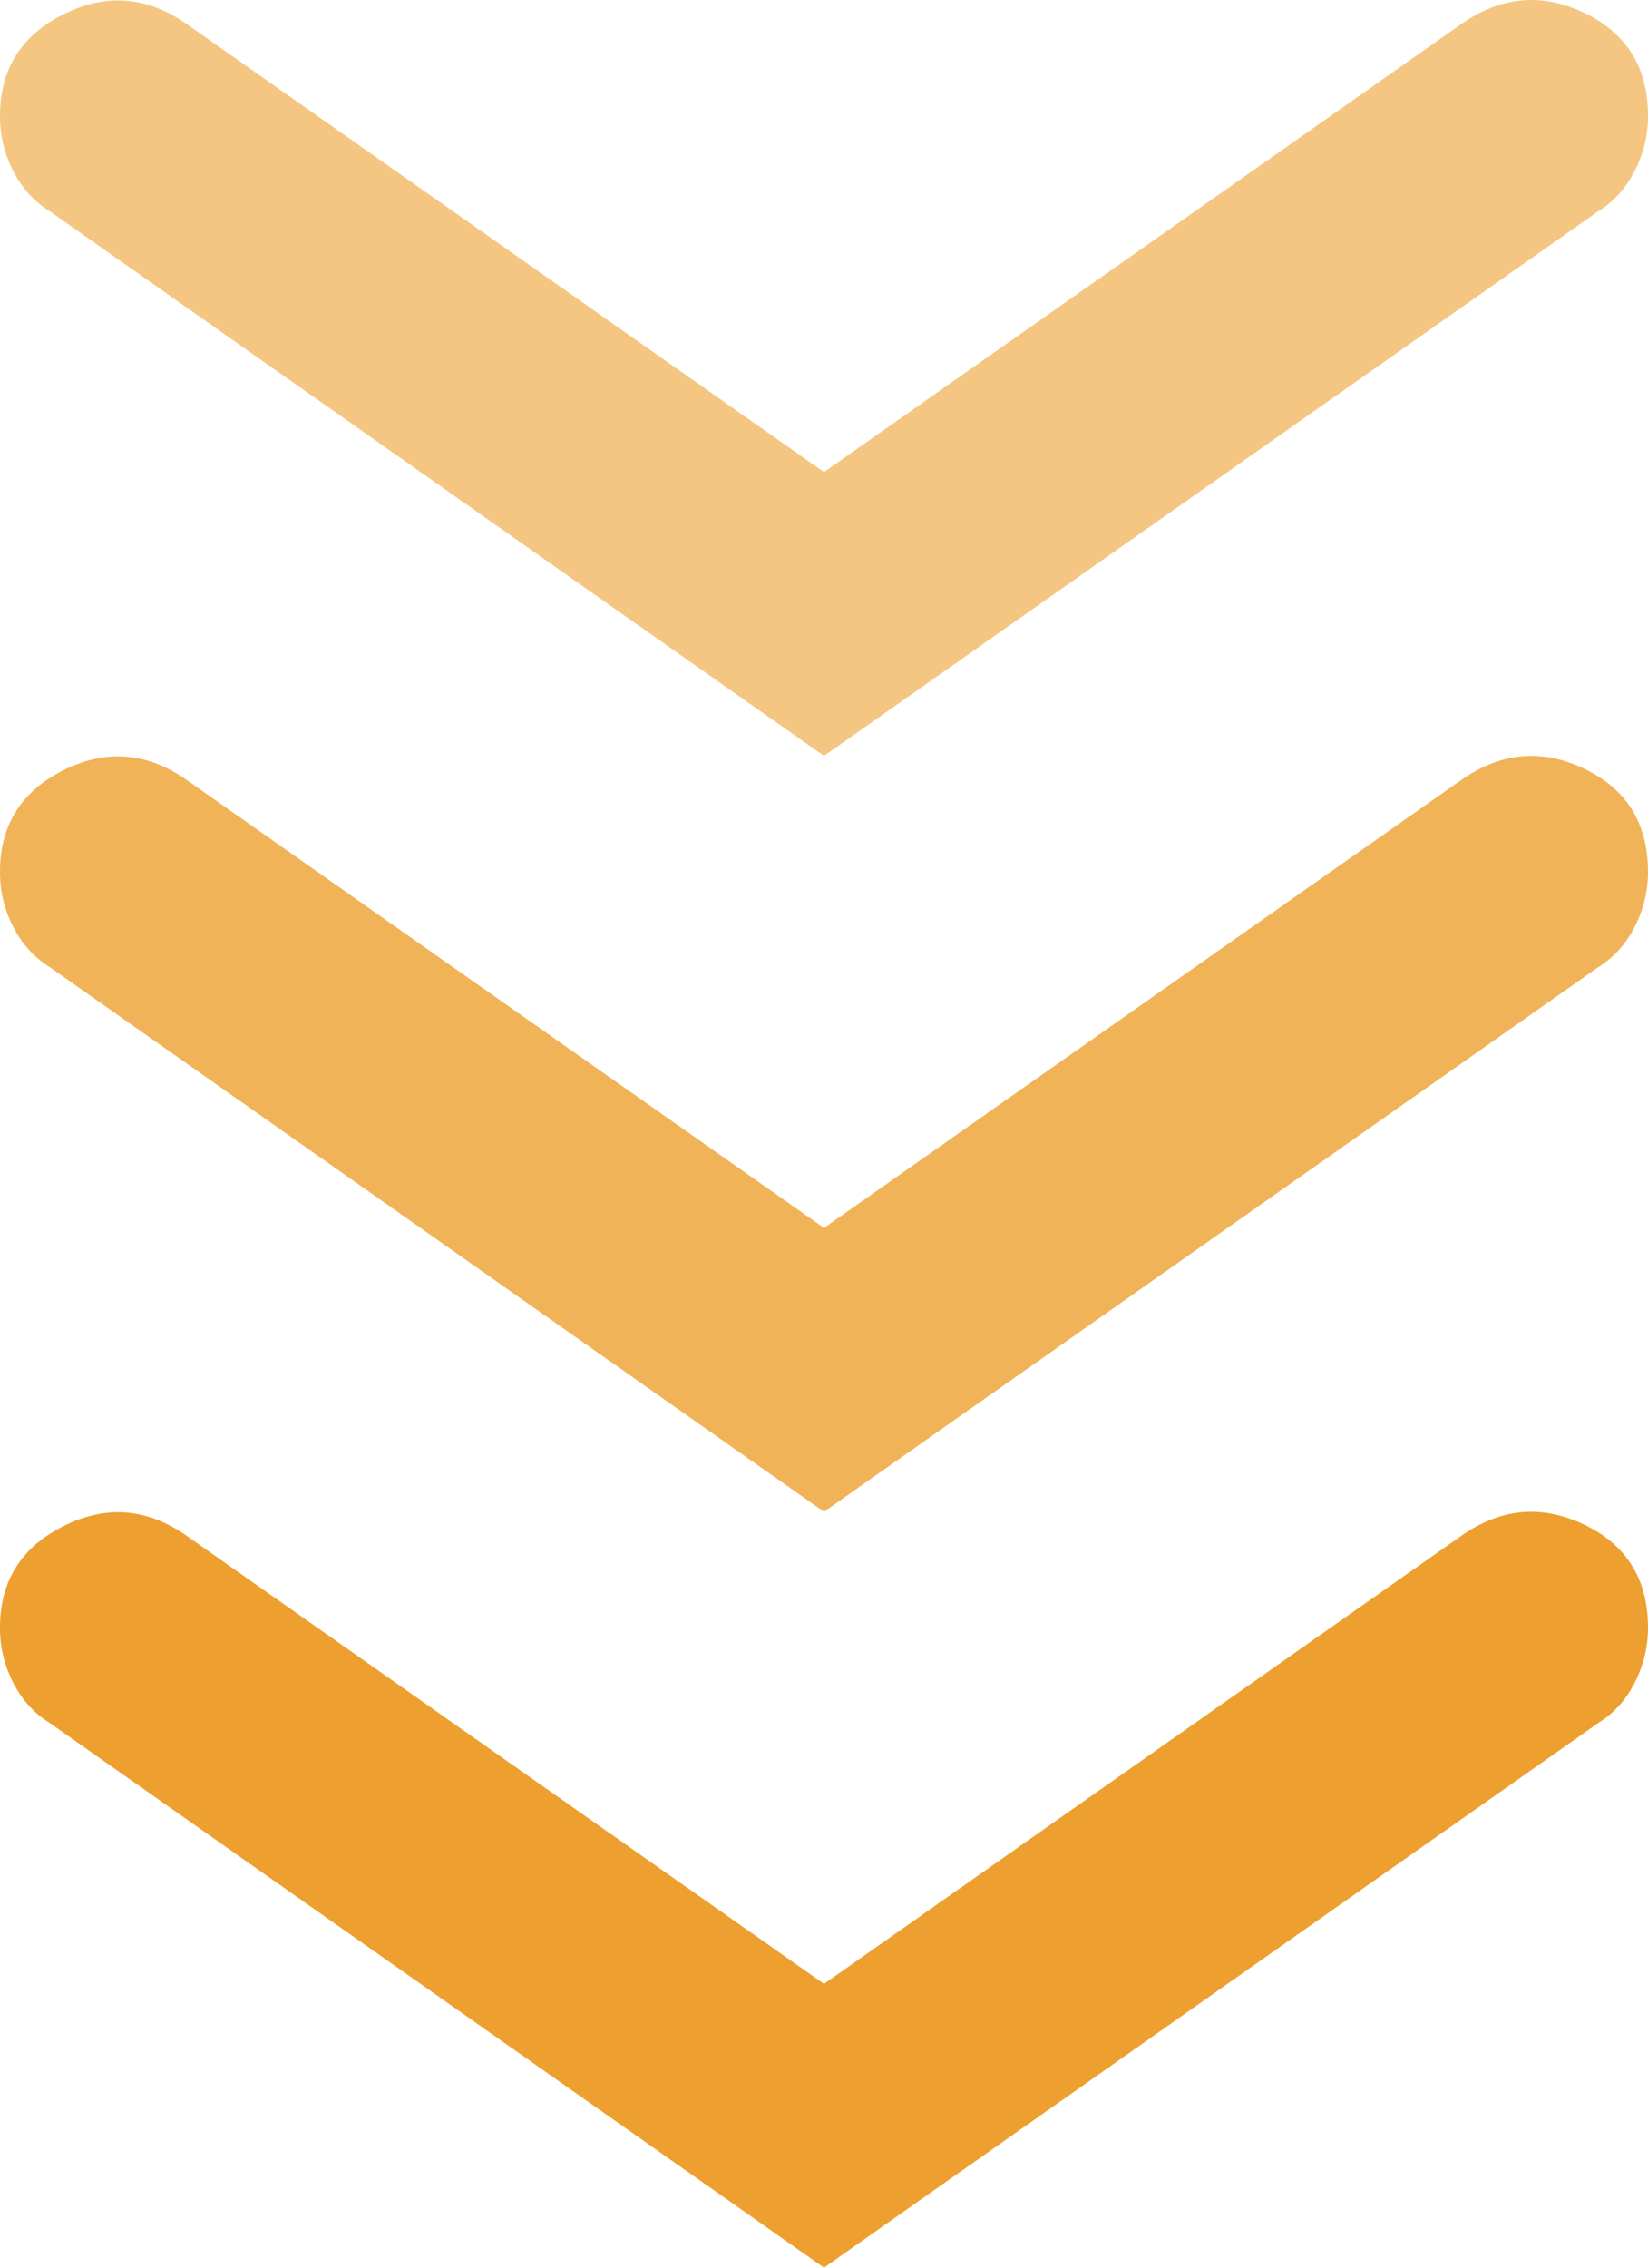
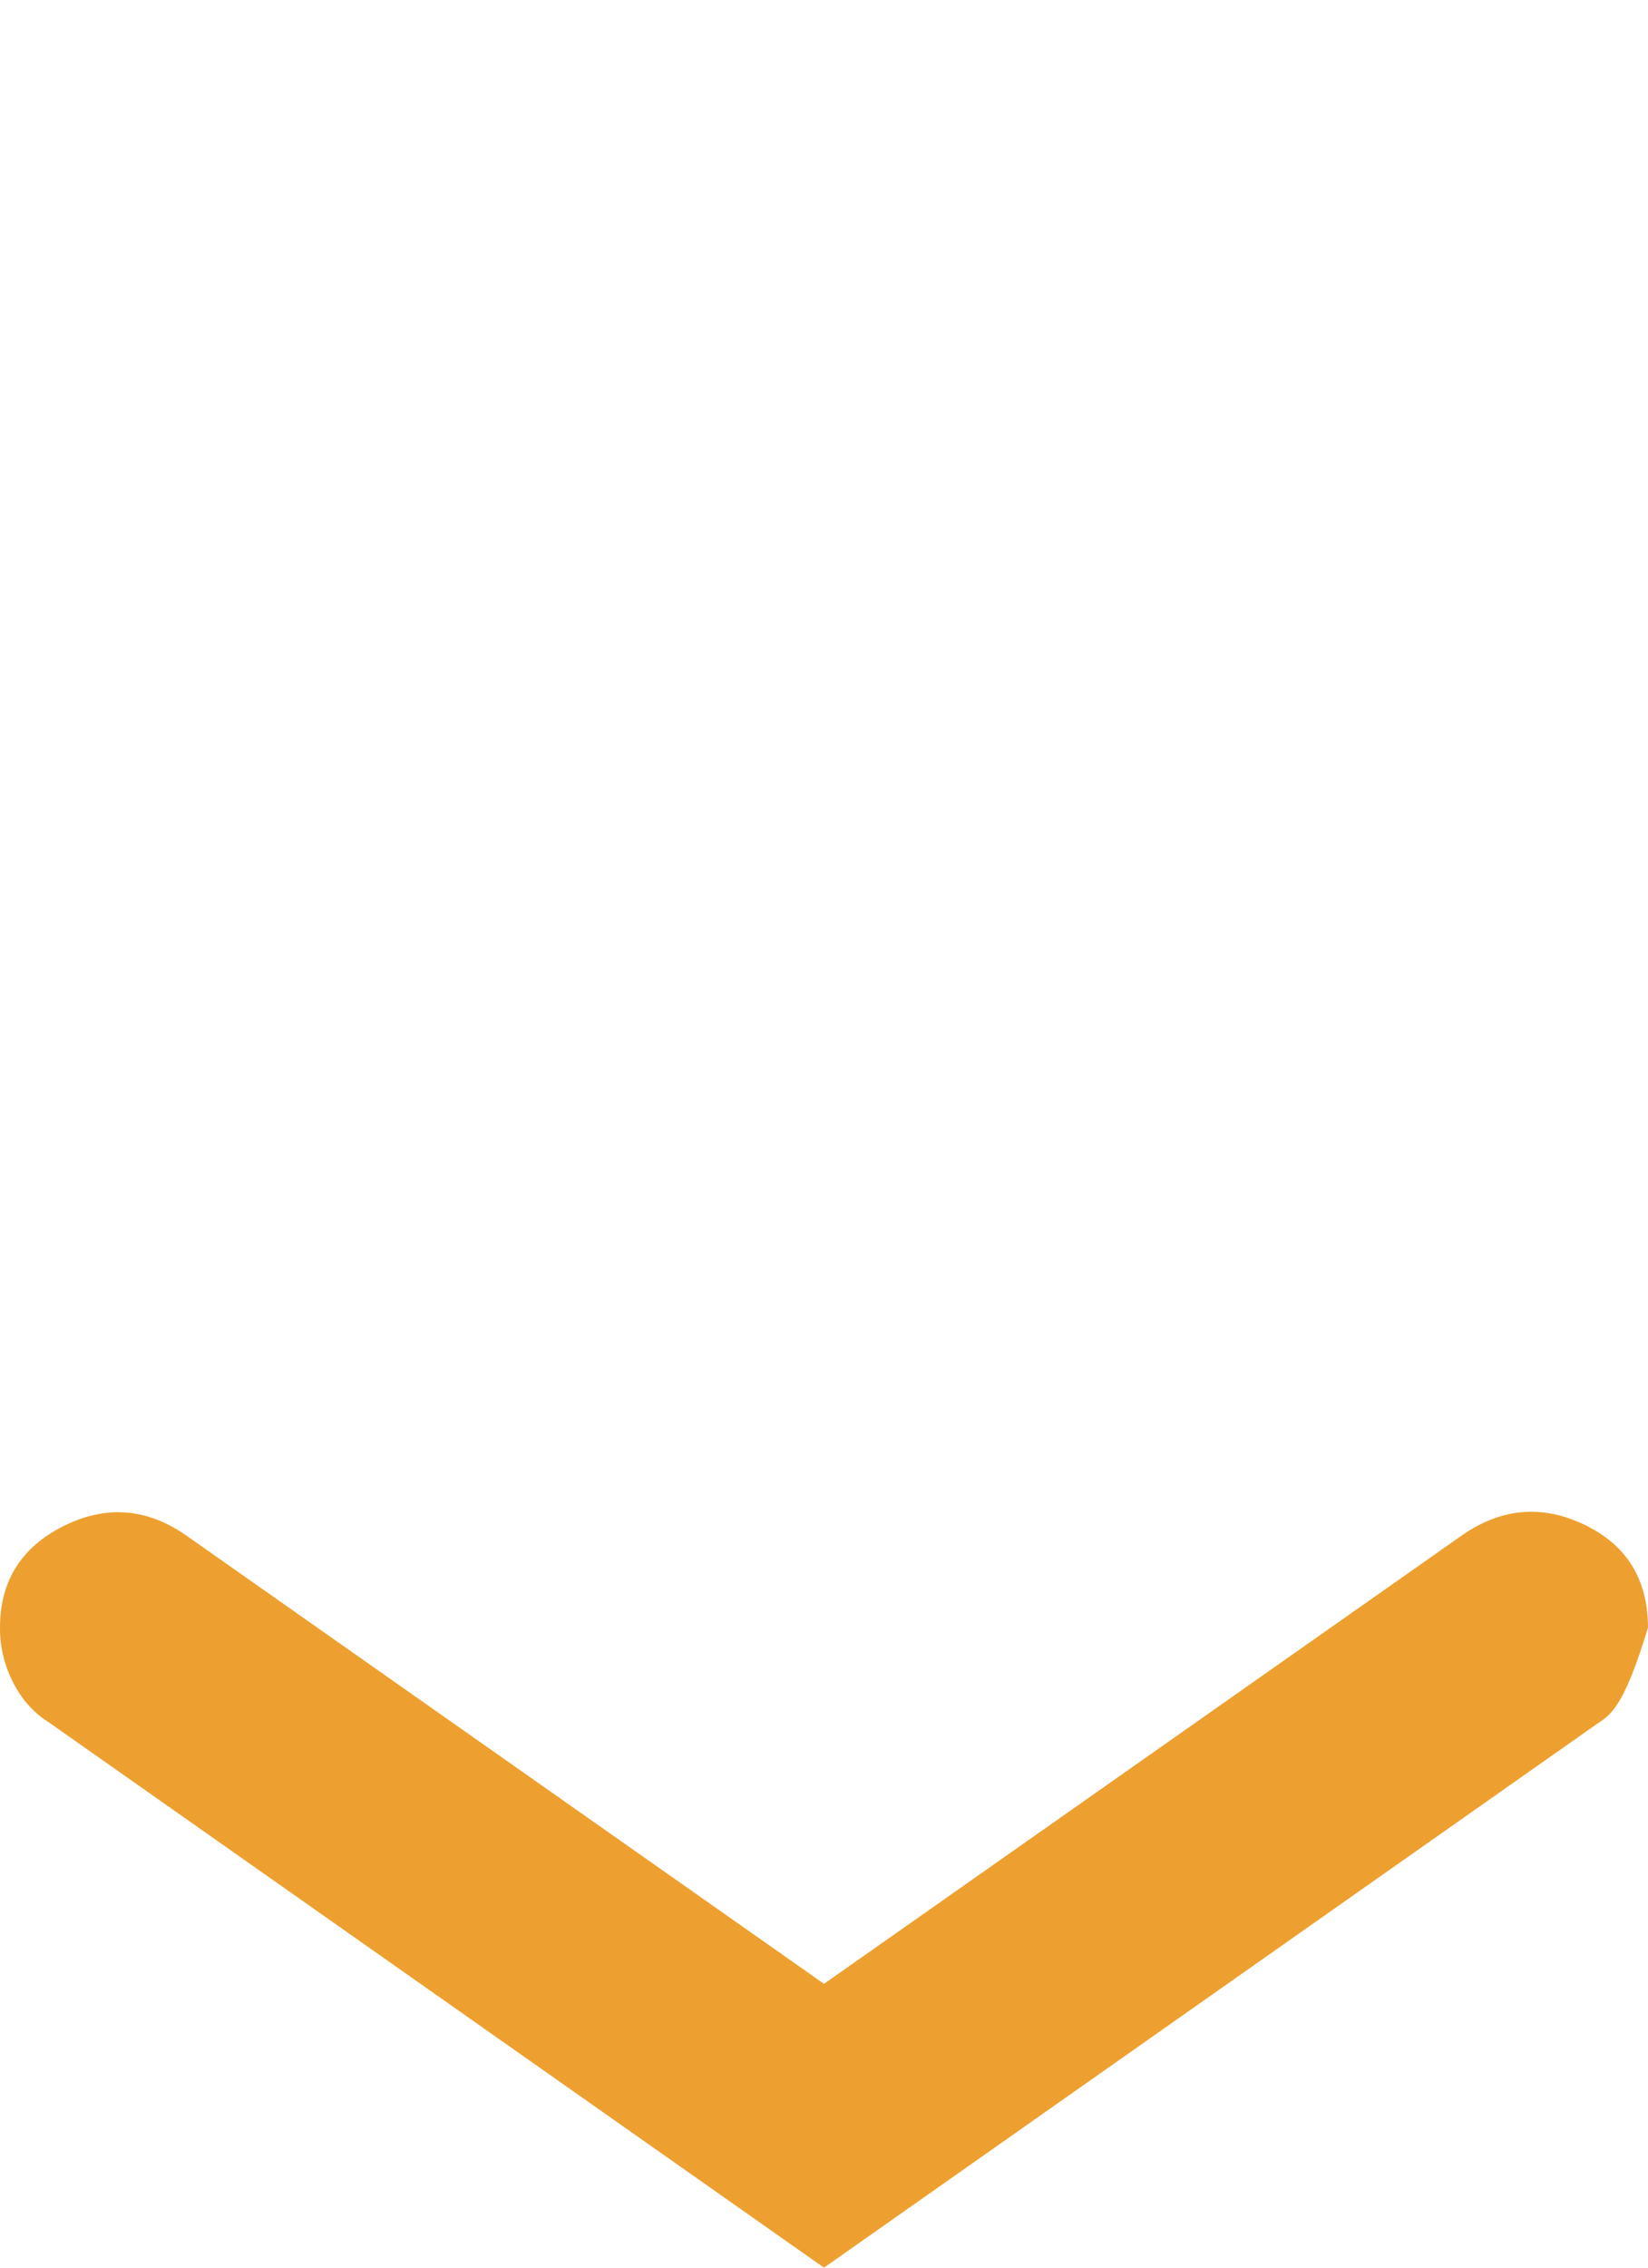
<svg xmlns="http://www.w3.org/2000/svg" width="32" height="44" viewBox="0 0 32 44" fill="none">
-   <path d="M16 38.493L28.4 29.782C29.162 29.258 29.952 29.193 30.77 29.587C31.589 29.981 31.998 30.646 32 31.581C32 31.955 31.914 32.311 31.742 32.648C31.57 32.986 31.332 33.248 31.029 33.435L16 44L0.971 33.435C0.667 33.248 0.428 32.986 0.256 32.648C0.084 32.311 -0.002 31.955 2.05627e-05 31.581C2.05627e-05 30.682 0.409 30.026 1.227 29.614C2.046 29.202 2.837 29.258 3.6 29.782L16 38.493Z" fill="#EDA02F" />
-   <path d="M16 23.826L28.4 15.116C29.162 14.591 29.952 14.526 30.77 14.92C31.589 15.314 31.998 15.979 32 16.914C32 17.289 31.914 17.645 31.742 17.982C31.57 18.319 31.332 18.581 31.029 18.769L16 29.333L0.971 18.769C0.667 18.581 0.428 18.319 0.256 17.982C0.084 17.645 -0.002 17.289 2.09808e-05 16.914C2.09808e-05 16.015 0.409 15.359 1.227 14.947C2.046 14.535 2.837 14.591 3.6 15.116L16 23.826Z" fill="#EDA02F" fill-opacity="0.8" />
-   <path d="M16 9.16L28.4 0.449C29.162 -0.075 29.952 -0.14 30.77 0.254C31.589 0.648 31.998 1.312 32 2.247C32 2.622 31.914 2.978 31.742 3.315C31.57 3.652 31.332 3.915 31.029 4.102L16 14.667L0.971 4.102C0.667 3.915 0.428 3.652 0.256 3.315C0.084 2.978 -0.002 2.622 2.28882e-05 2.247C2.28882e-05 1.348 0.409 0.693 1.227 0.281C2.046 -0.131 2.837 -0.075 3.6 0.449L16 9.16Z" fill="#EDA02F" fill-opacity="0.6" />
+   <path d="M16 38.493L28.4 29.782C29.162 29.258 29.952 29.193 30.77 29.587C31.589 29.981 31.998 30.646 32 31.581C31.57 32.986 31.332 33.248 31.029 33.435L16 44L0.971 33.435C0.667 33.248 0.428 32.986 0.256 32.648C0.084 32.311 -0.002 31.955 2.05627e-05 31.581C2.05627e-05 30.682 0.409 30.026 1.227 29.614C2.046 29.202 2.837 29.258 3.6 29.782L16 38.493Z" fill="#EDA02F" />
</svg>